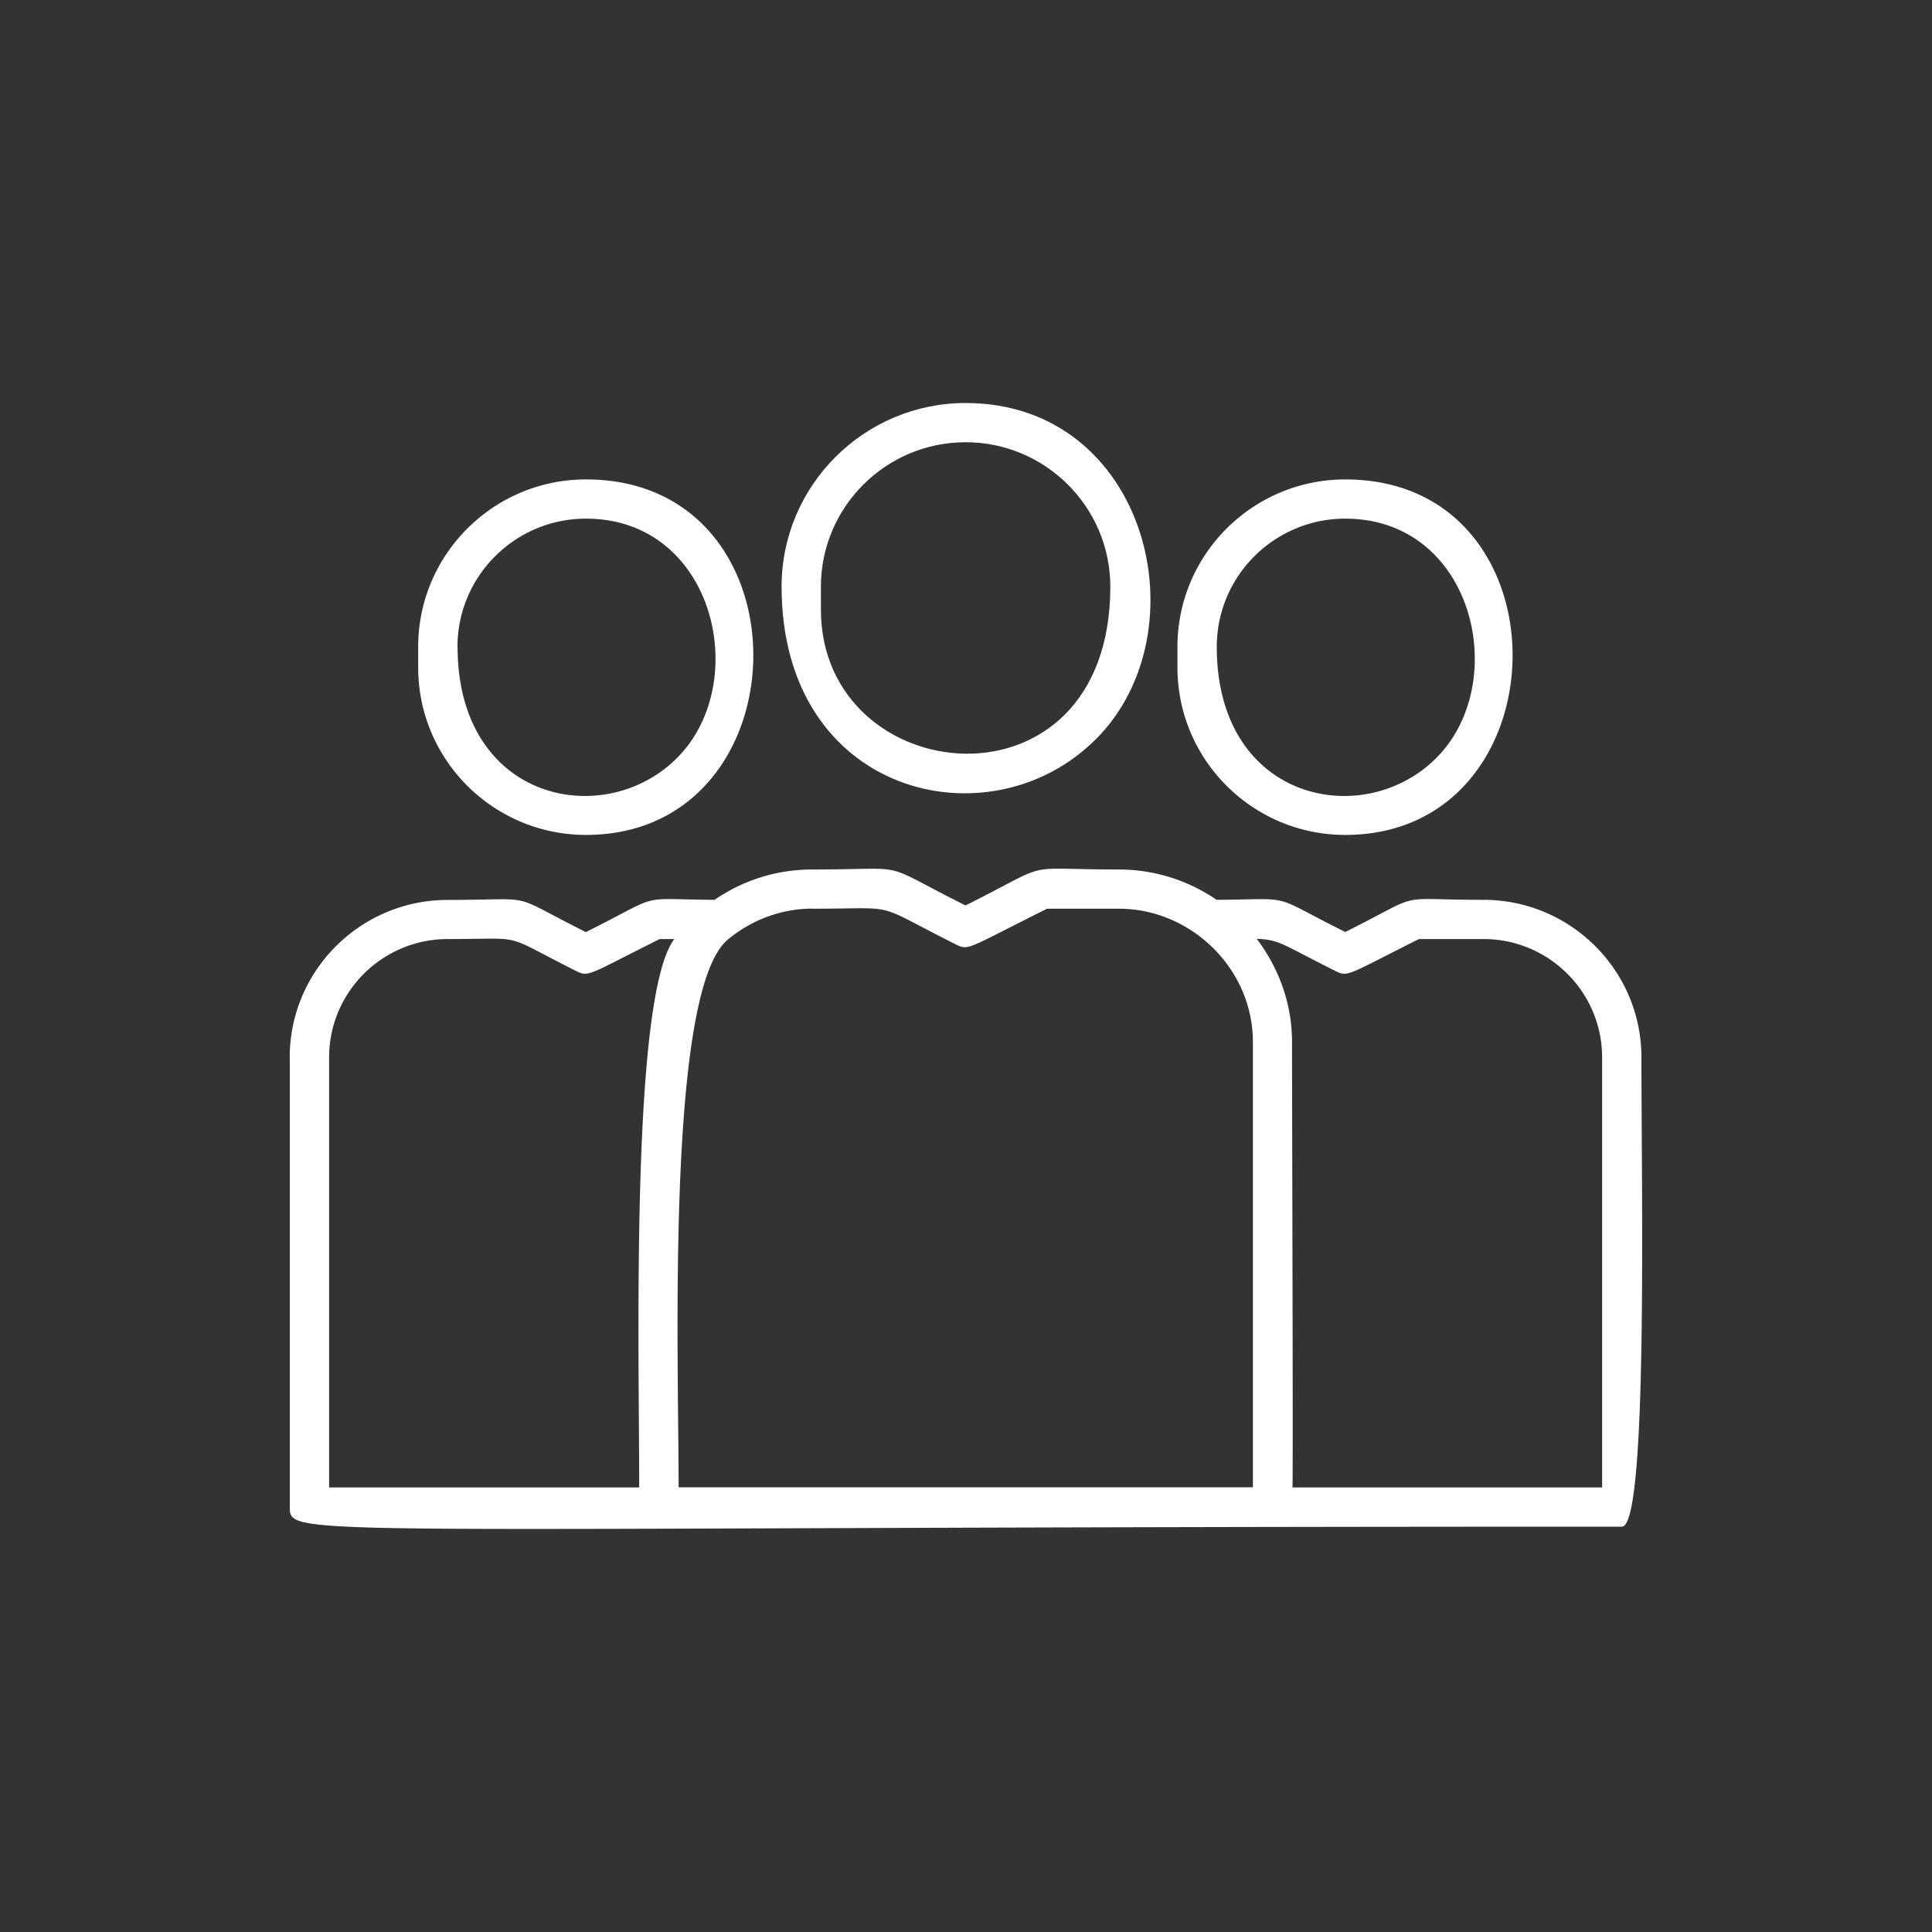
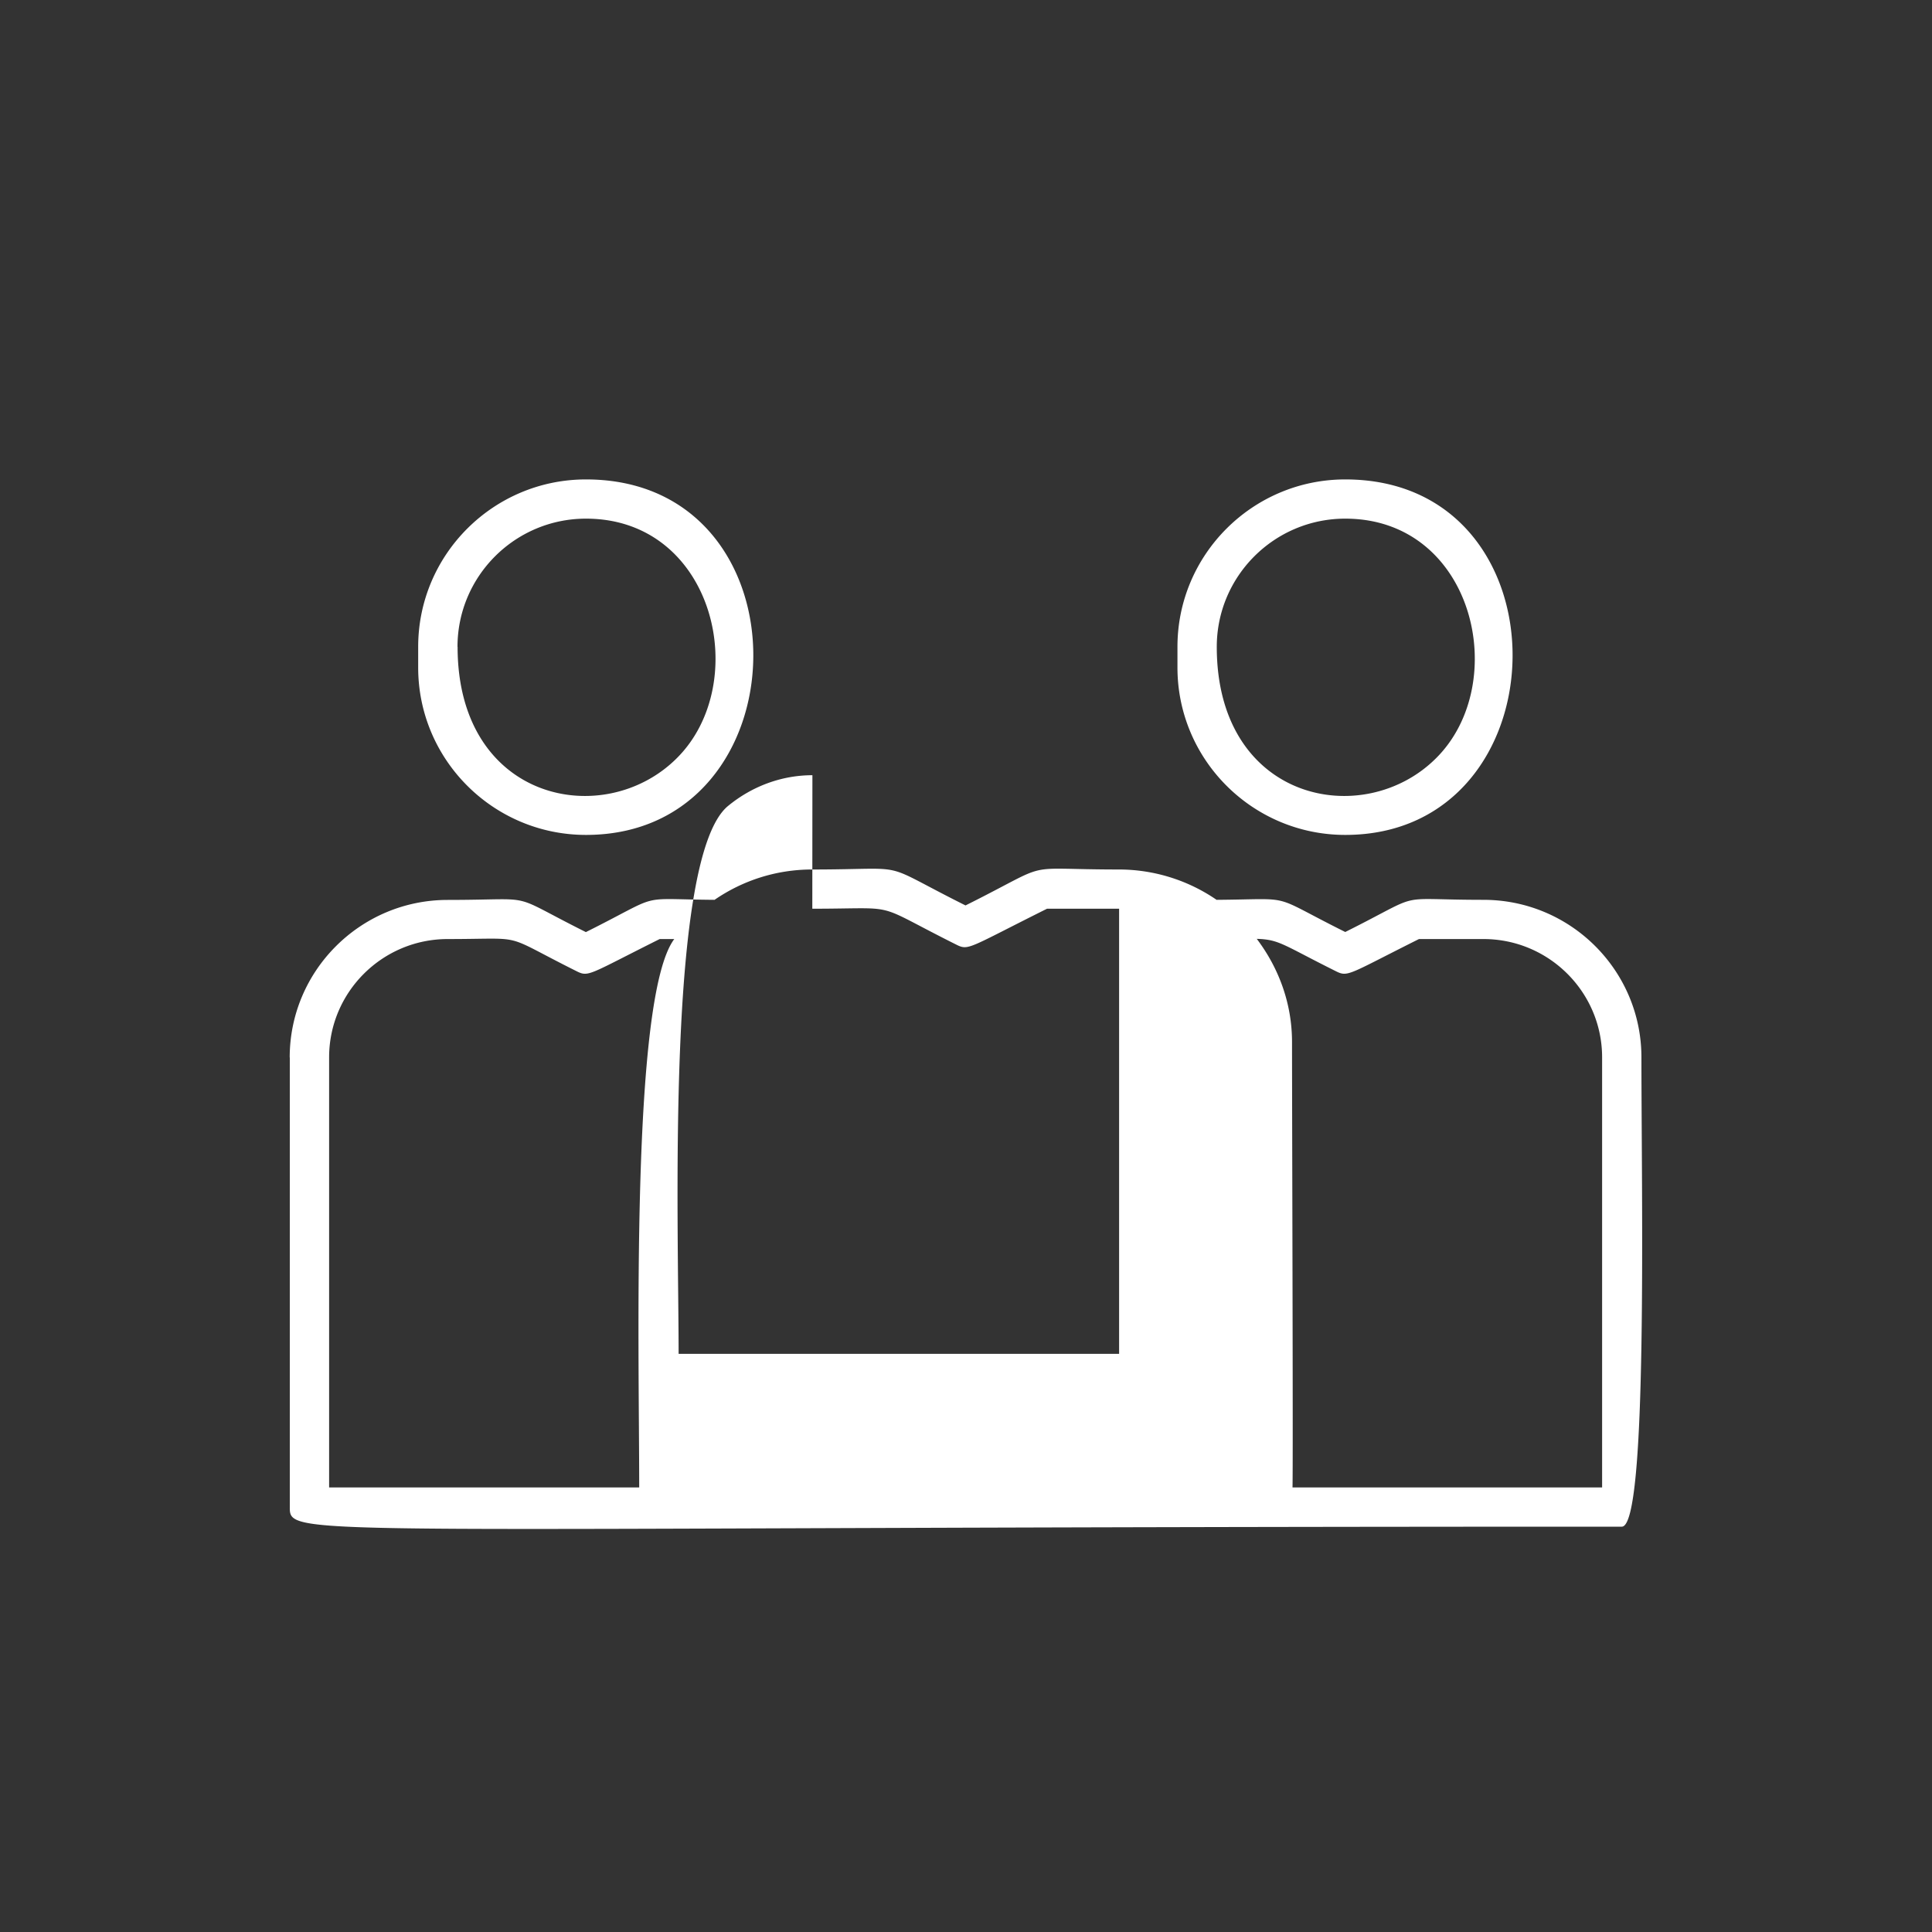
<svg xmlns="http://www.w3.org/2000/svg" id="_技術員" data-name="技術員" viewBox="0 0 200 200">
  <rect x="0" y="0" width="200" height="200" fill="#333333" stroke="none" />
  <defs>
    <style>.cls-1{fill:#fff}</style>
  </defs>
-   <path d="M60.66 86.43c22.77 0 23.42-36.8 0-36.8-9.58 0-17.37 7.77-17.37 17.33v2.14c0 9.56 7.79 17.33 17.37 17.33m-13.3-19.47c0-7.32 5.96-13.27 13.3-13.27 13.32 0 17.23 17 9.41 24.79-7.51 7.52-22.7 4.5-22.7-11.52ZM30 109.46v46.55c0 3.29-.01 2.03 137.89 2.03 2.71 0 2.03-34.12 2.03-48.58 0-9-7.33-16.31-16.35-16.31-9.62 0-5.82-.91-14.31 3.33-8.05-4.01-4.99-3.39-13.32-3.33a17.86 17.86 0 0 0-10.11-3.14c-10.6 0-6.46-.98-15.88 3.72-9.35-4.67-5.27-3.72-15.88-3.72-3.75 0-7.22 1.16-10.1 3.14-8.32-.06-5.15-.74-13.32 3.34-8.35-4.17-4.7-3.33-14.31-3.33-9.02 0-16.35 7.32-16.35 16.31Zm16.35-12.25c8.4 0 5.32-.67 13.4 3.36 1.2.59 1.31.25 8.54-3.36h1.51c-4.54 6.04-3.63 42.48-3.63 56.77h-32.1v-44.52c0-6.76 5.51-12.25 12.28-12.25m37.74-3.14c9.39 0 5.95-.75 14.97 3.75 1.22.6 1.29.26 9.33-3.75h7.46c7.35 0 13.85 6.12 13.85 13.81v46.08H70.25c0-13.53-1.32-51.45 5.12-56.72 2.47-2.03 5.53-3.18 8.73-3.18Zm54.26 6.5c1.21.59 1.34.24 8.54-3.36h6.68c6.77 0 12.28 5.49 12.28 12.25v44.52H133.8c.07-2.62-.05-39.14-.05-46.1 0-4.03-1.39-7.7-3.65-10.69 2.36.07 2.69.61 8.25 3.38M139.26 86.43c22.77 0 23.42-36.8 0-36.8-9.58 0-17.37 7.77-17.37 17.33v2.14c0 9.56 7.79 17.33 17.37 17.33m-13.3-19.47c0-7.32 5.96-13.27 13.3-13.27 13.32 0 17.23 17 9.41 24.79-7.51 7.52-22.71 4.5-22.71-11.52" class="cls-1" />
-   <path d="M113.43 76.54c11.19-11.17 5.34-34.82-13.47-34.82-10.5 0-19.05 8.53-19.05 19.01 0 21.64 21.55 26.77 32.51 15.81ZM84.98 60.73c0-8.24 6.72-14.95 14.98-14.95s14.98 6.71 14.98 14.95c0 24.19-29.96 21.13-29.96 2.37z" class="cls-1" />
+   <path d="M60.66 86.43c22.77 0 23.42-36.8 0-36.8-9.58 0-17.37 7.77-17.37 17.33v2.14c0 9.56 7.79 17.33 17.37 17.33m-13.3-19.47c0-7.32 5.96-13.27 13.3-13.27 13.32 0 17.23 17 9.41 24.79-7.51 7.52-22.7 4.5-22.7-11.52ZM30 109.46v46.55c0 3.29-.01 2.03 137.89 2.03 2.71 0 2.03-34.12 2.03-48.58 0-9-7.33-16.31-16.35-16.31-9.62 0-5.82-.91-14.31 3.33-8.05-4.01-4.99-3.39-13.32-3.33a17.86 17.86 0 0 0-10.11-3.14c-10.6 0-6.46-.98-15.88 3.72-9.35-4.67-5.27-3.72-15.88-3.72-3.75 0-7.22 1.16-10.1 3.14-8.32-.06-5.15-.74-13.32 3.34-8.35-4.17-4.7-3.33-14.31-3.33-9.02 0-16.35 7.32-16.35 16.31Zm16.35-12.25c8.4 0 5.32-.67 13.4 3.36 1.2.59 1.31.25 8.54-3.36h1.51c-4.54 6.04-3.63 42.48-3.63 56.77h-32.1v-44.52c0-6.76 5.51-12.25 12.28-12.25m37.74-3.14c9.39 0 5.95-.75 14.97 3.75 1.22.6 1.29.26 9.33-3.75h7.46v46.08H70.25c0-13.53-1.32-51.45 5.12-56.72 2.47-2.03 5.53-3.18 8.73-3.18Zm54.26 6.5c1.21.59 1.34.24 8.54-3.36h6.68c6.77 0 12.28 5.49 12.28 12.25v44.52H133.8c.07-2.62-.05-39.14-.05-46.1 0-4.03-1.39-7.7-3.65-10.69 2.36.07 2.69.61 8.25 3.38M139.26 86.43c22.77 0 23.42-36.8 0-36.8-9.58 0-17.37 7.77-17.37 17.33v2.14c0 9.56 7.79 17.33 17.37 17.33m-13.3-19.47c0-7.32 5.96-13.27 13.3-13.27 13.32 0 17.23 17 9.41 24.79-7.51 7.52-22.71 4.5-22.71-11.52" class="cls-1" />
</svg>